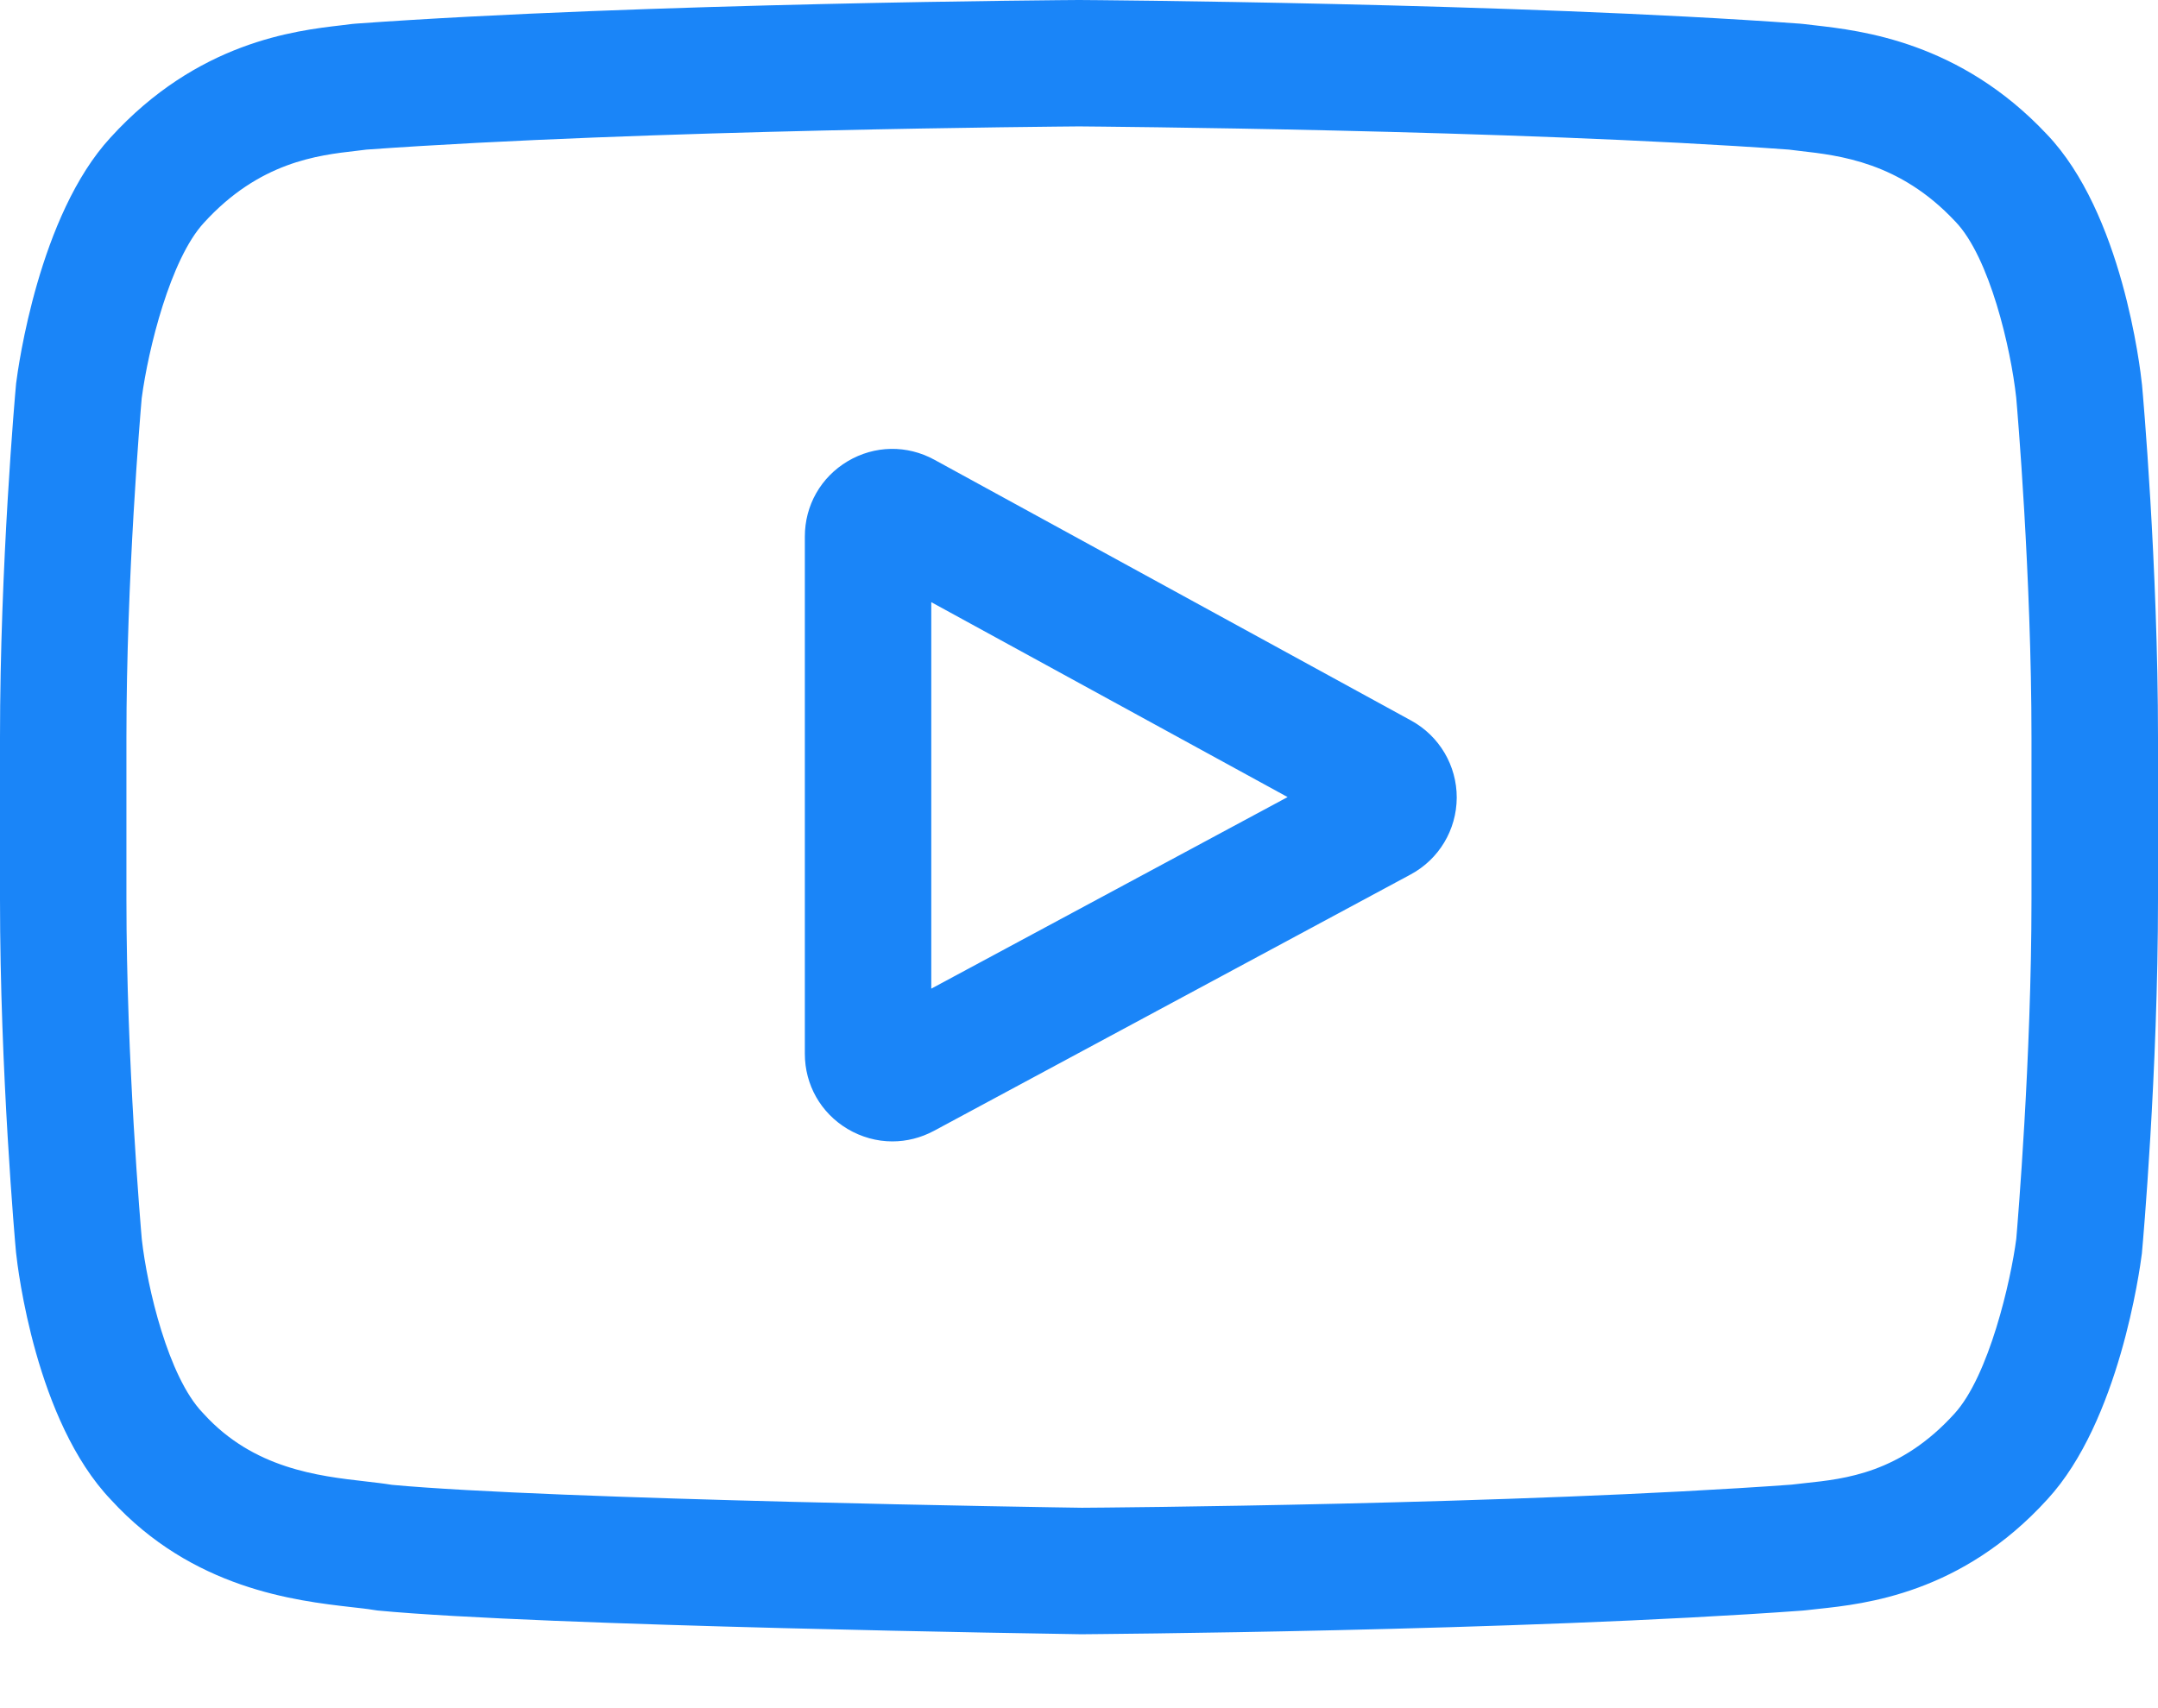
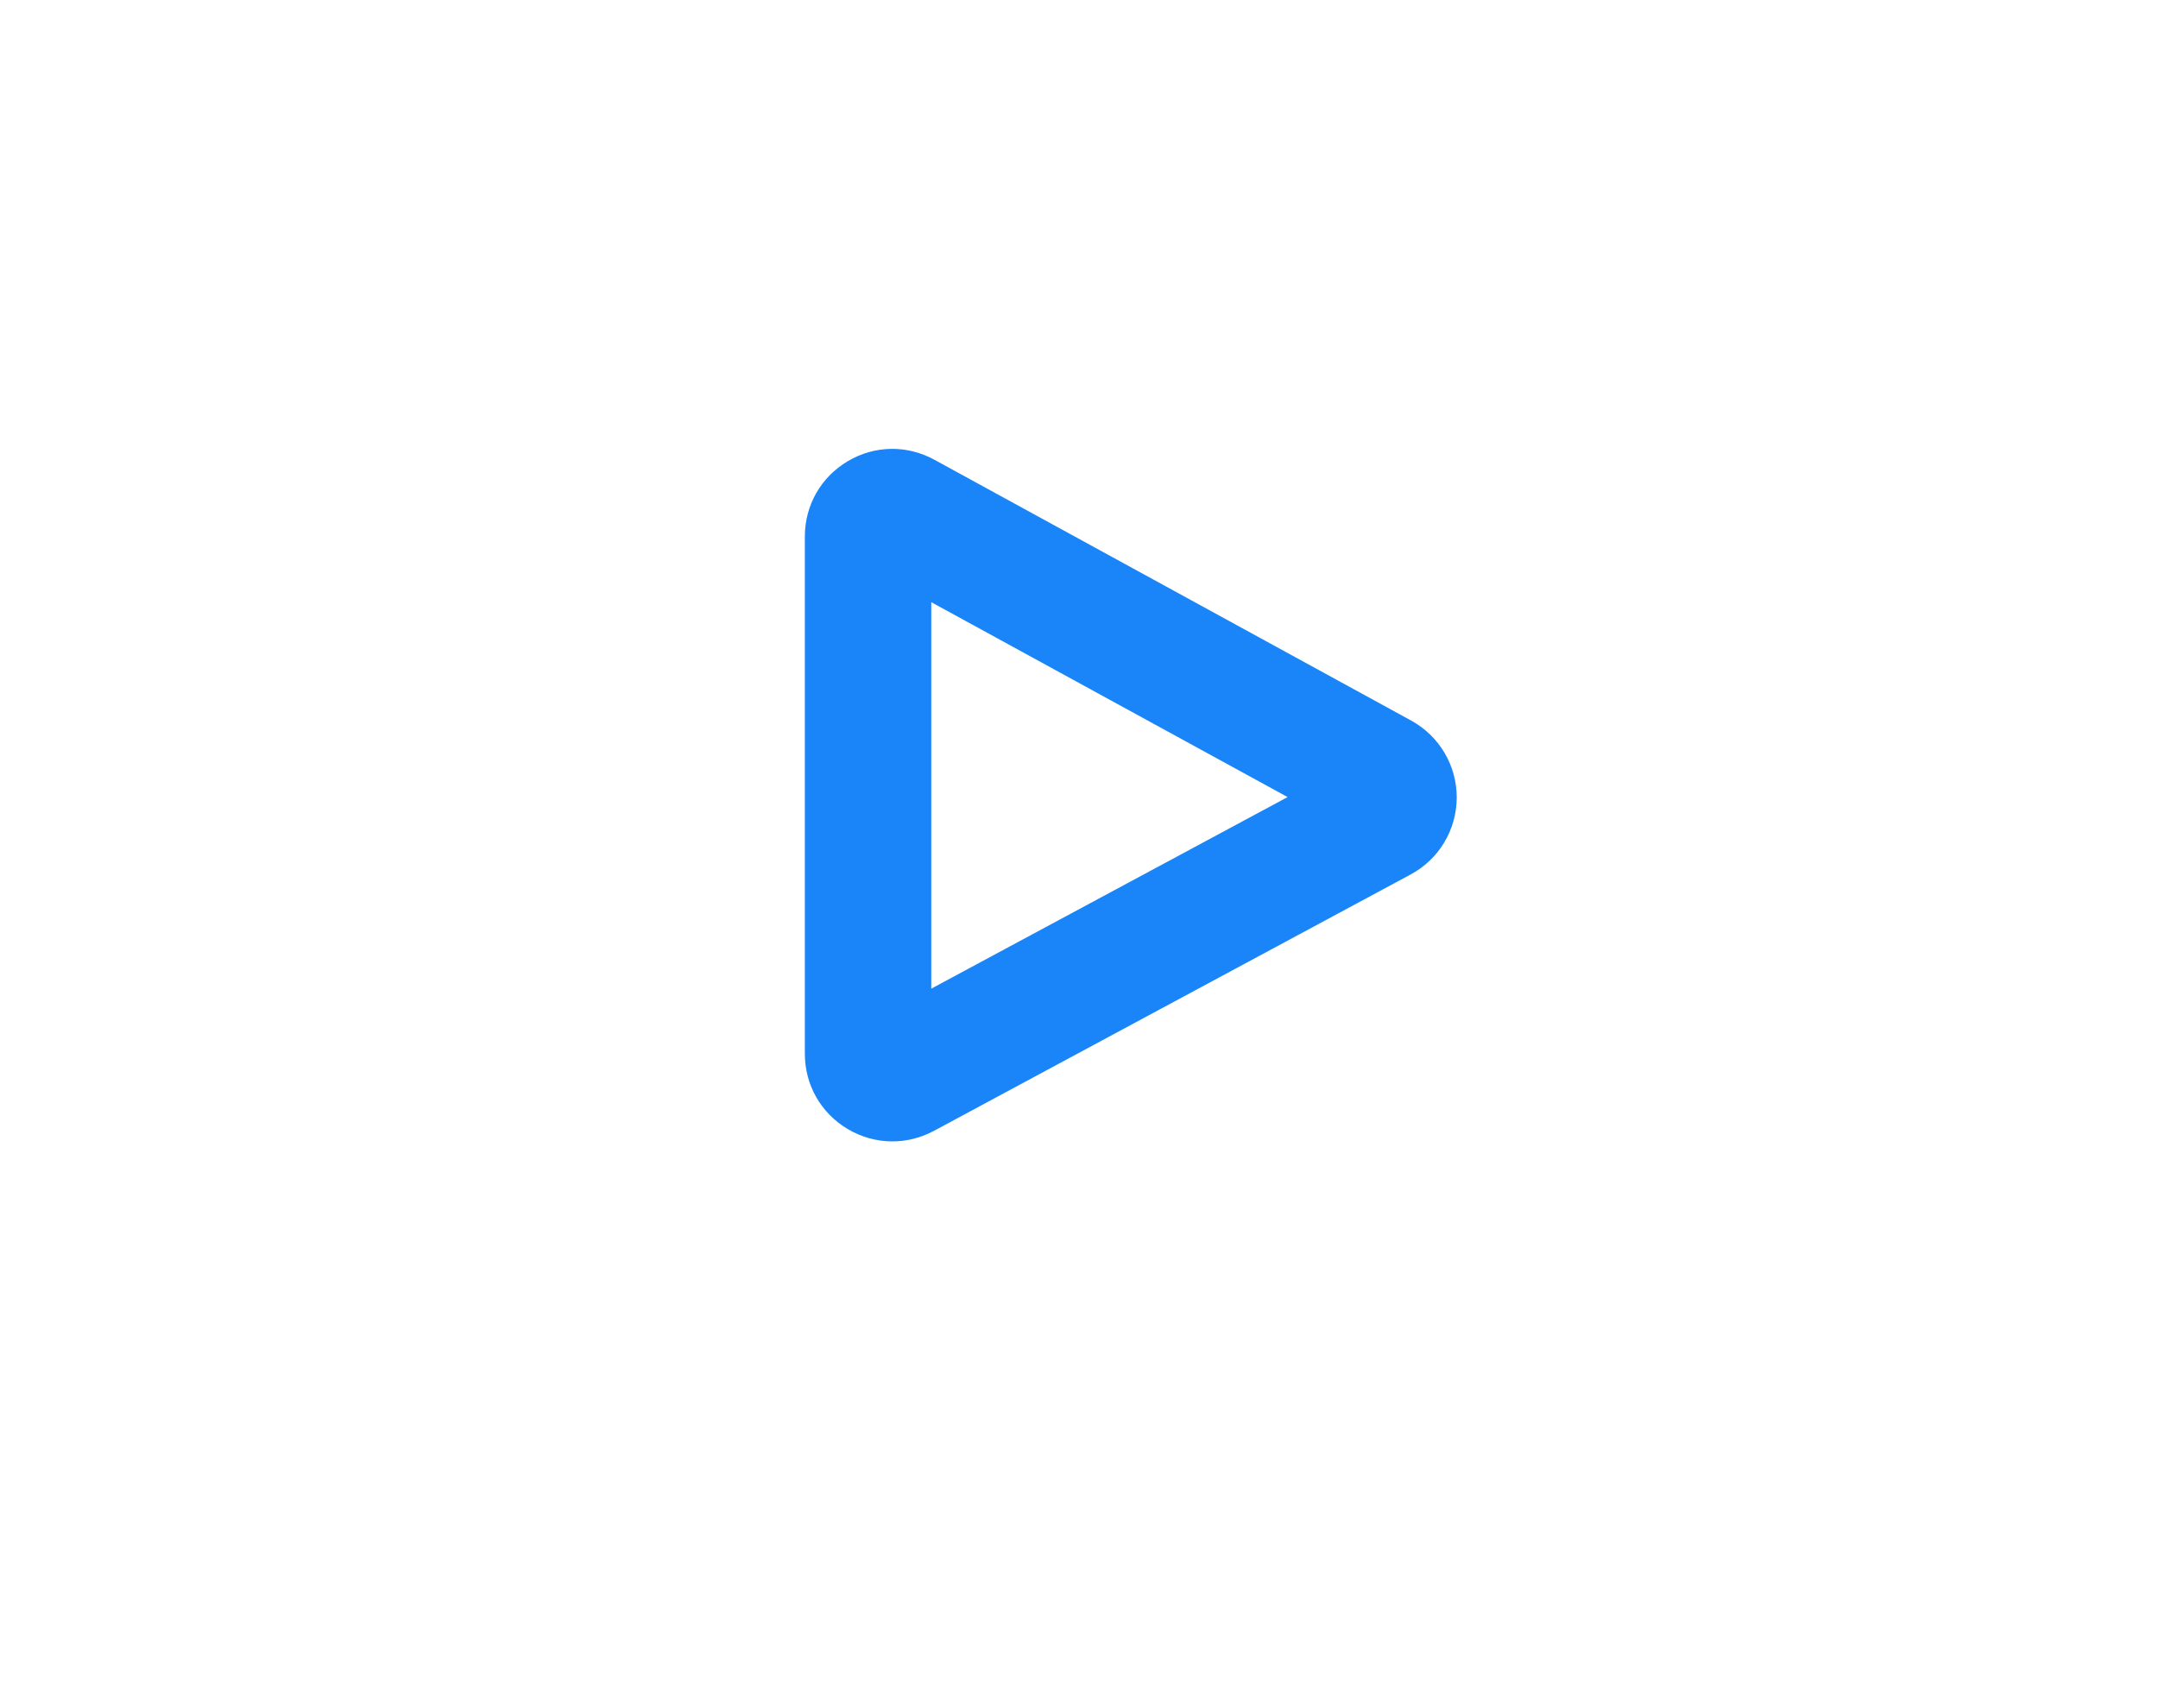
<svg xmlns="http://www.w3.org/2000/svg" width="24" height="19" viewBox="0 0 24 19" fill="none">
  <path d="M15.694 8.015L10.392 5.114C10.087 4.947 9.727 4.953 9.428 5.13C9.129 5.308 8.951 5.621 8.951 5.968V11.721C8.951 12.067 9.128 12.379 9.425 12.557C9.58 12.649 9.752 12.696 9.924 12.696C10.082 12.696 10.24 12.657 10.386 12.579L15.688 9.727C16.003 9.558 16.199 9.231 16.201 8.873C16.202 8.516 16.008 8.187 15.694 8.015ZM10.357 10.997V6.698L14.32 8.866L10.357 10.997Z" fill="#1A85F8" />
-   <path d="M23.823 4.29L23.822 4.279C23.802 4.086 23.6 2.368 22.764 1.494C21.799 0.466 20.704 0.341 20.178 0.281C20.134 0.276 20.094 0.272 20.059 0.267L20.017 0.263C16.844 0.032 12.052 0 12.004 0L12 0L11.996 0C11.948 0 7.156 0.032 3.955 0.263L3.912 0.267C3.878 0.272 3.841 0.276 3.8 0.281C3.28 0.341 2.197 0.466 1.228 1.531C0.433 2.395 0.203 4.077 0.179 4.266L0.177 4.29C0.169 4.371 0 6.284 0 8.205V10.001C0 11.922 0.169 13.836 0.177 13.917L0.178 13.929C0.198 14.119 0.4 15.806 1.232 16.68C2.14 17.674 3.287 17.805 3.905 17.876C4.002 17.887 4.087 17.896 4.144 17.906L4.199 17.914C6.031 18.088 11.775 18.174 12.019 18.178L12.026 18.178L12.033 18.178C12.081 18.177 16.873 18.146 20.046 17.915L20.087 17.911C20.128 17.906 20.173 17.901 20.222 17.896C20.739 17.841 21.817 17.727 22.771 16.676C23.567 15.811 23.797 14.13 23.821 13.941L23.823 13.916C23.831 13.836 24 11.922 24 10.001V8.205C24 6.284 23.831 4.371 23.823 4.29ZM22.593 10.001C22.593 11.78 22.438 13.611 22.424 13.779C22.364 14.242 22.121 15.306 21.734 15.727C21.136 16.385 20.522 16.45 20.074 16.497C20.02 16.503 19.969 16.508 19.924 16.514C16.855 16.736 12.244 16.77 12.032 16.771C11.794 16.768 6.134 16.681 4.358 16.516C4.267 16.501 4.169 16.49 4.065 16.478C3.539 16.418 2.82 16.336 2.266 15.727L2.253 15.713C1.872 15.316 1.637 14.322 1.577 13.784C1.566 13.657 1.406 11.804 1.406 10.001V8.205C1.406 6.429 1.561 4.6 1.576 4.429C1.648 3.883 1.895 2.884 2.266 2.48C2.882 1.802 3.532 1.727 3.961 1.678C4.002 1.673 4.041 1.668 4.076 1.664C7.189 1.441 11.833 1.408 12 1.406C12.167 1.408 16.809 1.441 19.895 1.664C19.933 1.669 19.974 1.673 20.018 1.679C20.46 1.729 21.128 1.805 21.741 2.459L21.747 2.465C22.128 2.862 22.363 3.874 22.423 4.422C22.434 4.542 22.593 6.399 22.593 8.205V10.001Z" fill="#1A85F8" />
</svg>